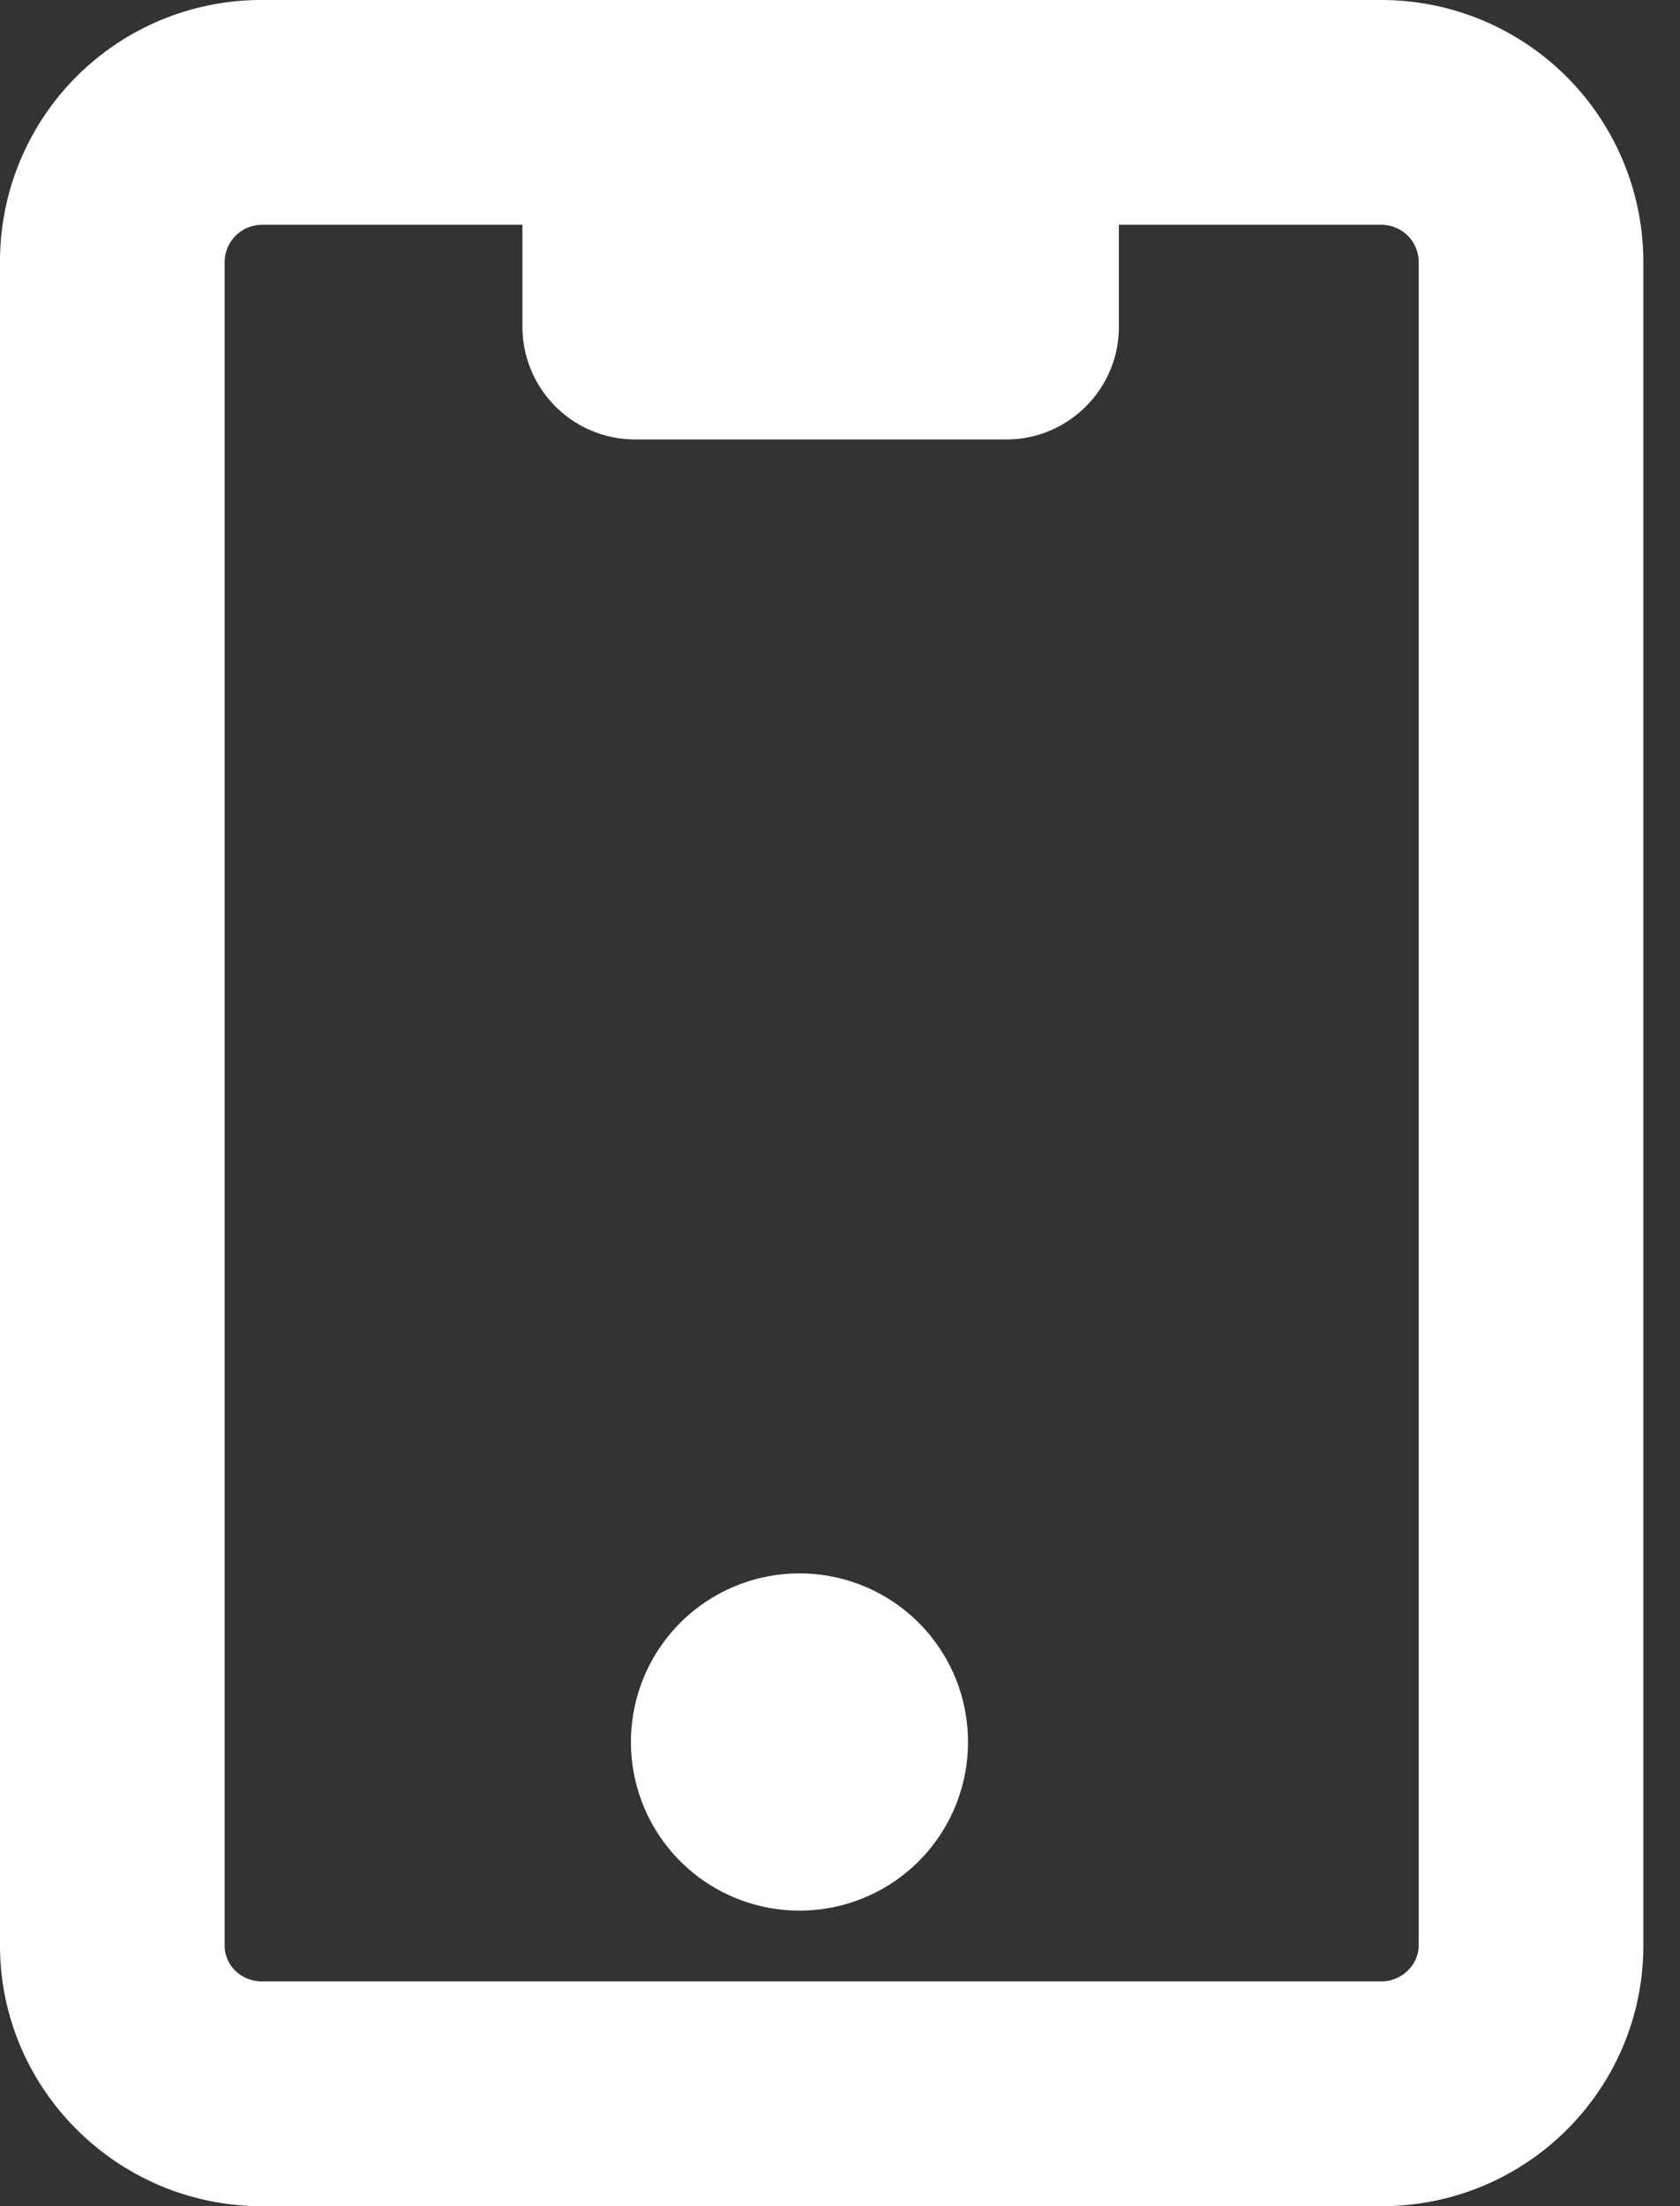
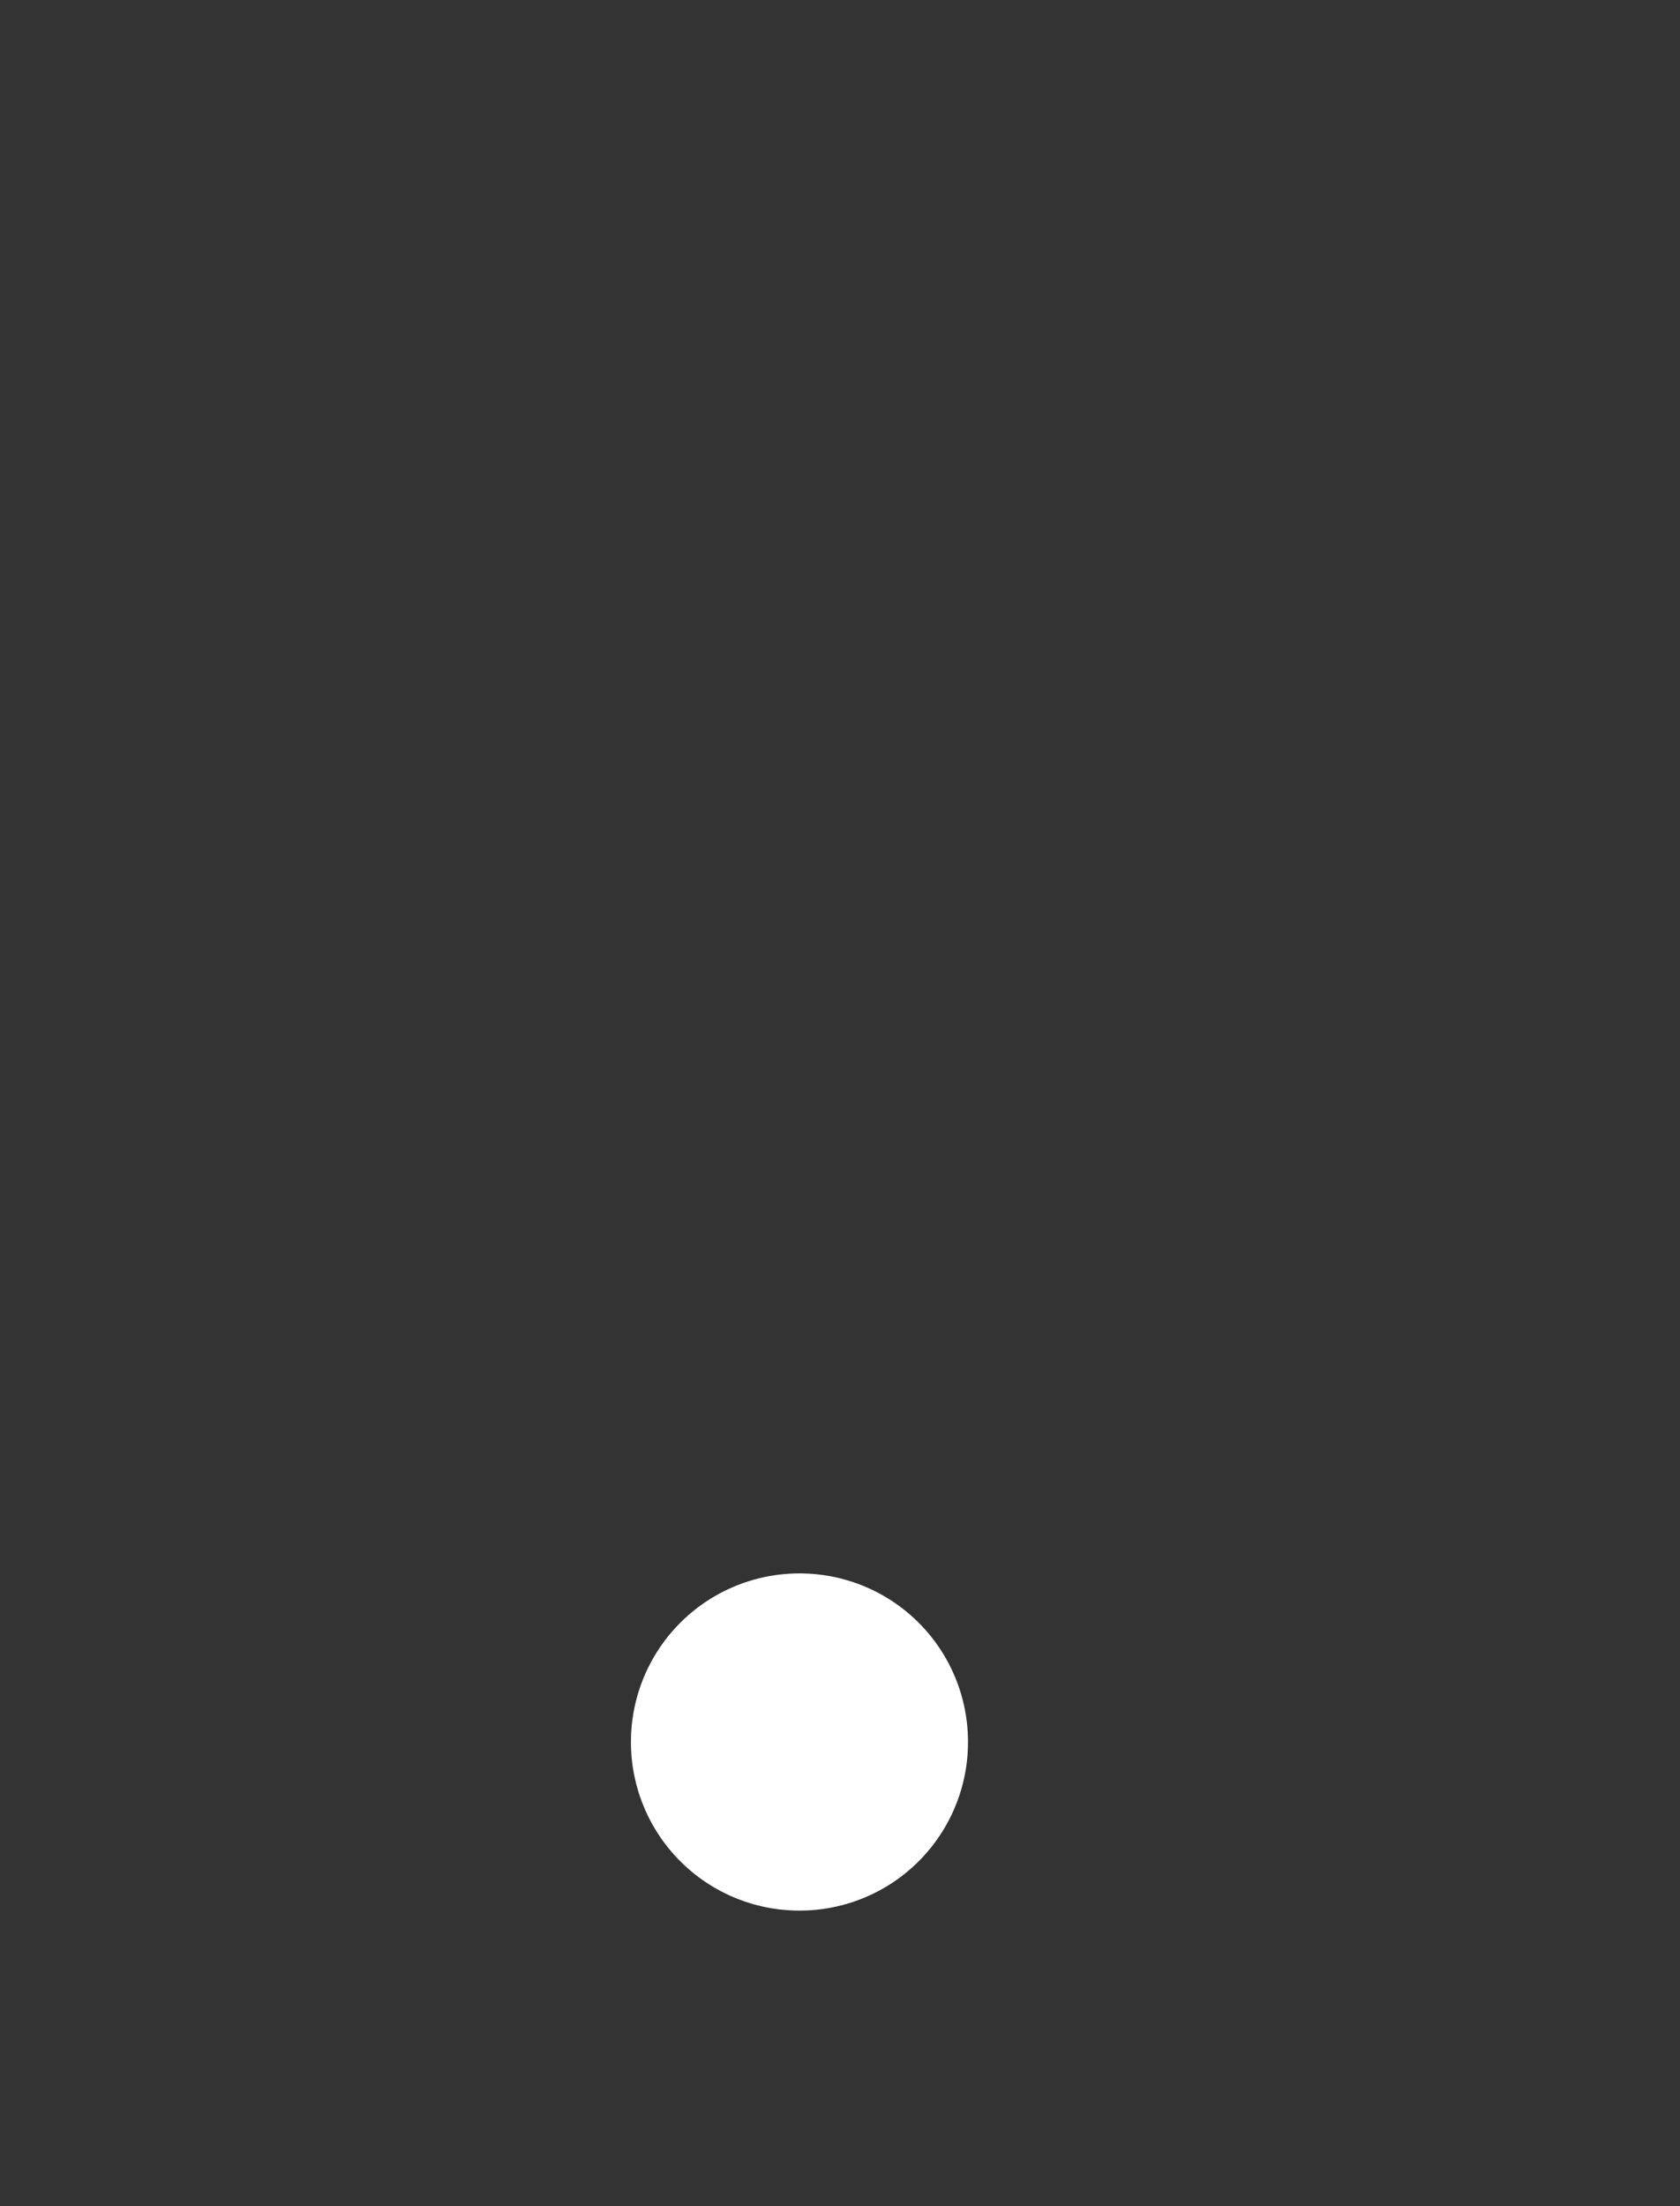
<svg xmlns="http://www.w3.org/2000/svg" width="32" height="42" fill="none">
  <rect width="100%" height="100%" fill="#333333" stroke="none" />
  <path d="M15.228 36.373a3.206 3.206 0 0 0 3.21-3.21 3.206 3.206 0 0 0-3.21-3.209 3.208 3.208 0 0 0-3.21 3.21 3.208 3.208 0 0 0 3.21 3.209Z" fill="#fff" />
-   <path d="M4.985 42C2.247 42 0 39.775 0 37.036V4.985A4.976 4.976 0 0 1 4.985 0h21.332a4.99 4.99 0 0 1 4.985 4.985v32.051c0 2.739-2.225 4.964-4.985 4.964H4.985Zm0-37.72a.712.712 0 0 0-.706.705v32.051c0 .385.321.685.706.685h21.332c.385 0 .706-.321.706-.685V4.985a.712.712 0 0 0-.706-.706h-5.005v1.947c0 1.177-.962 2.14-2.14 2.14h-7.081a2.146 2.146 0 0 1-2.14-2.14V4.279H4.985Z" fill="#fff" />
</svg>